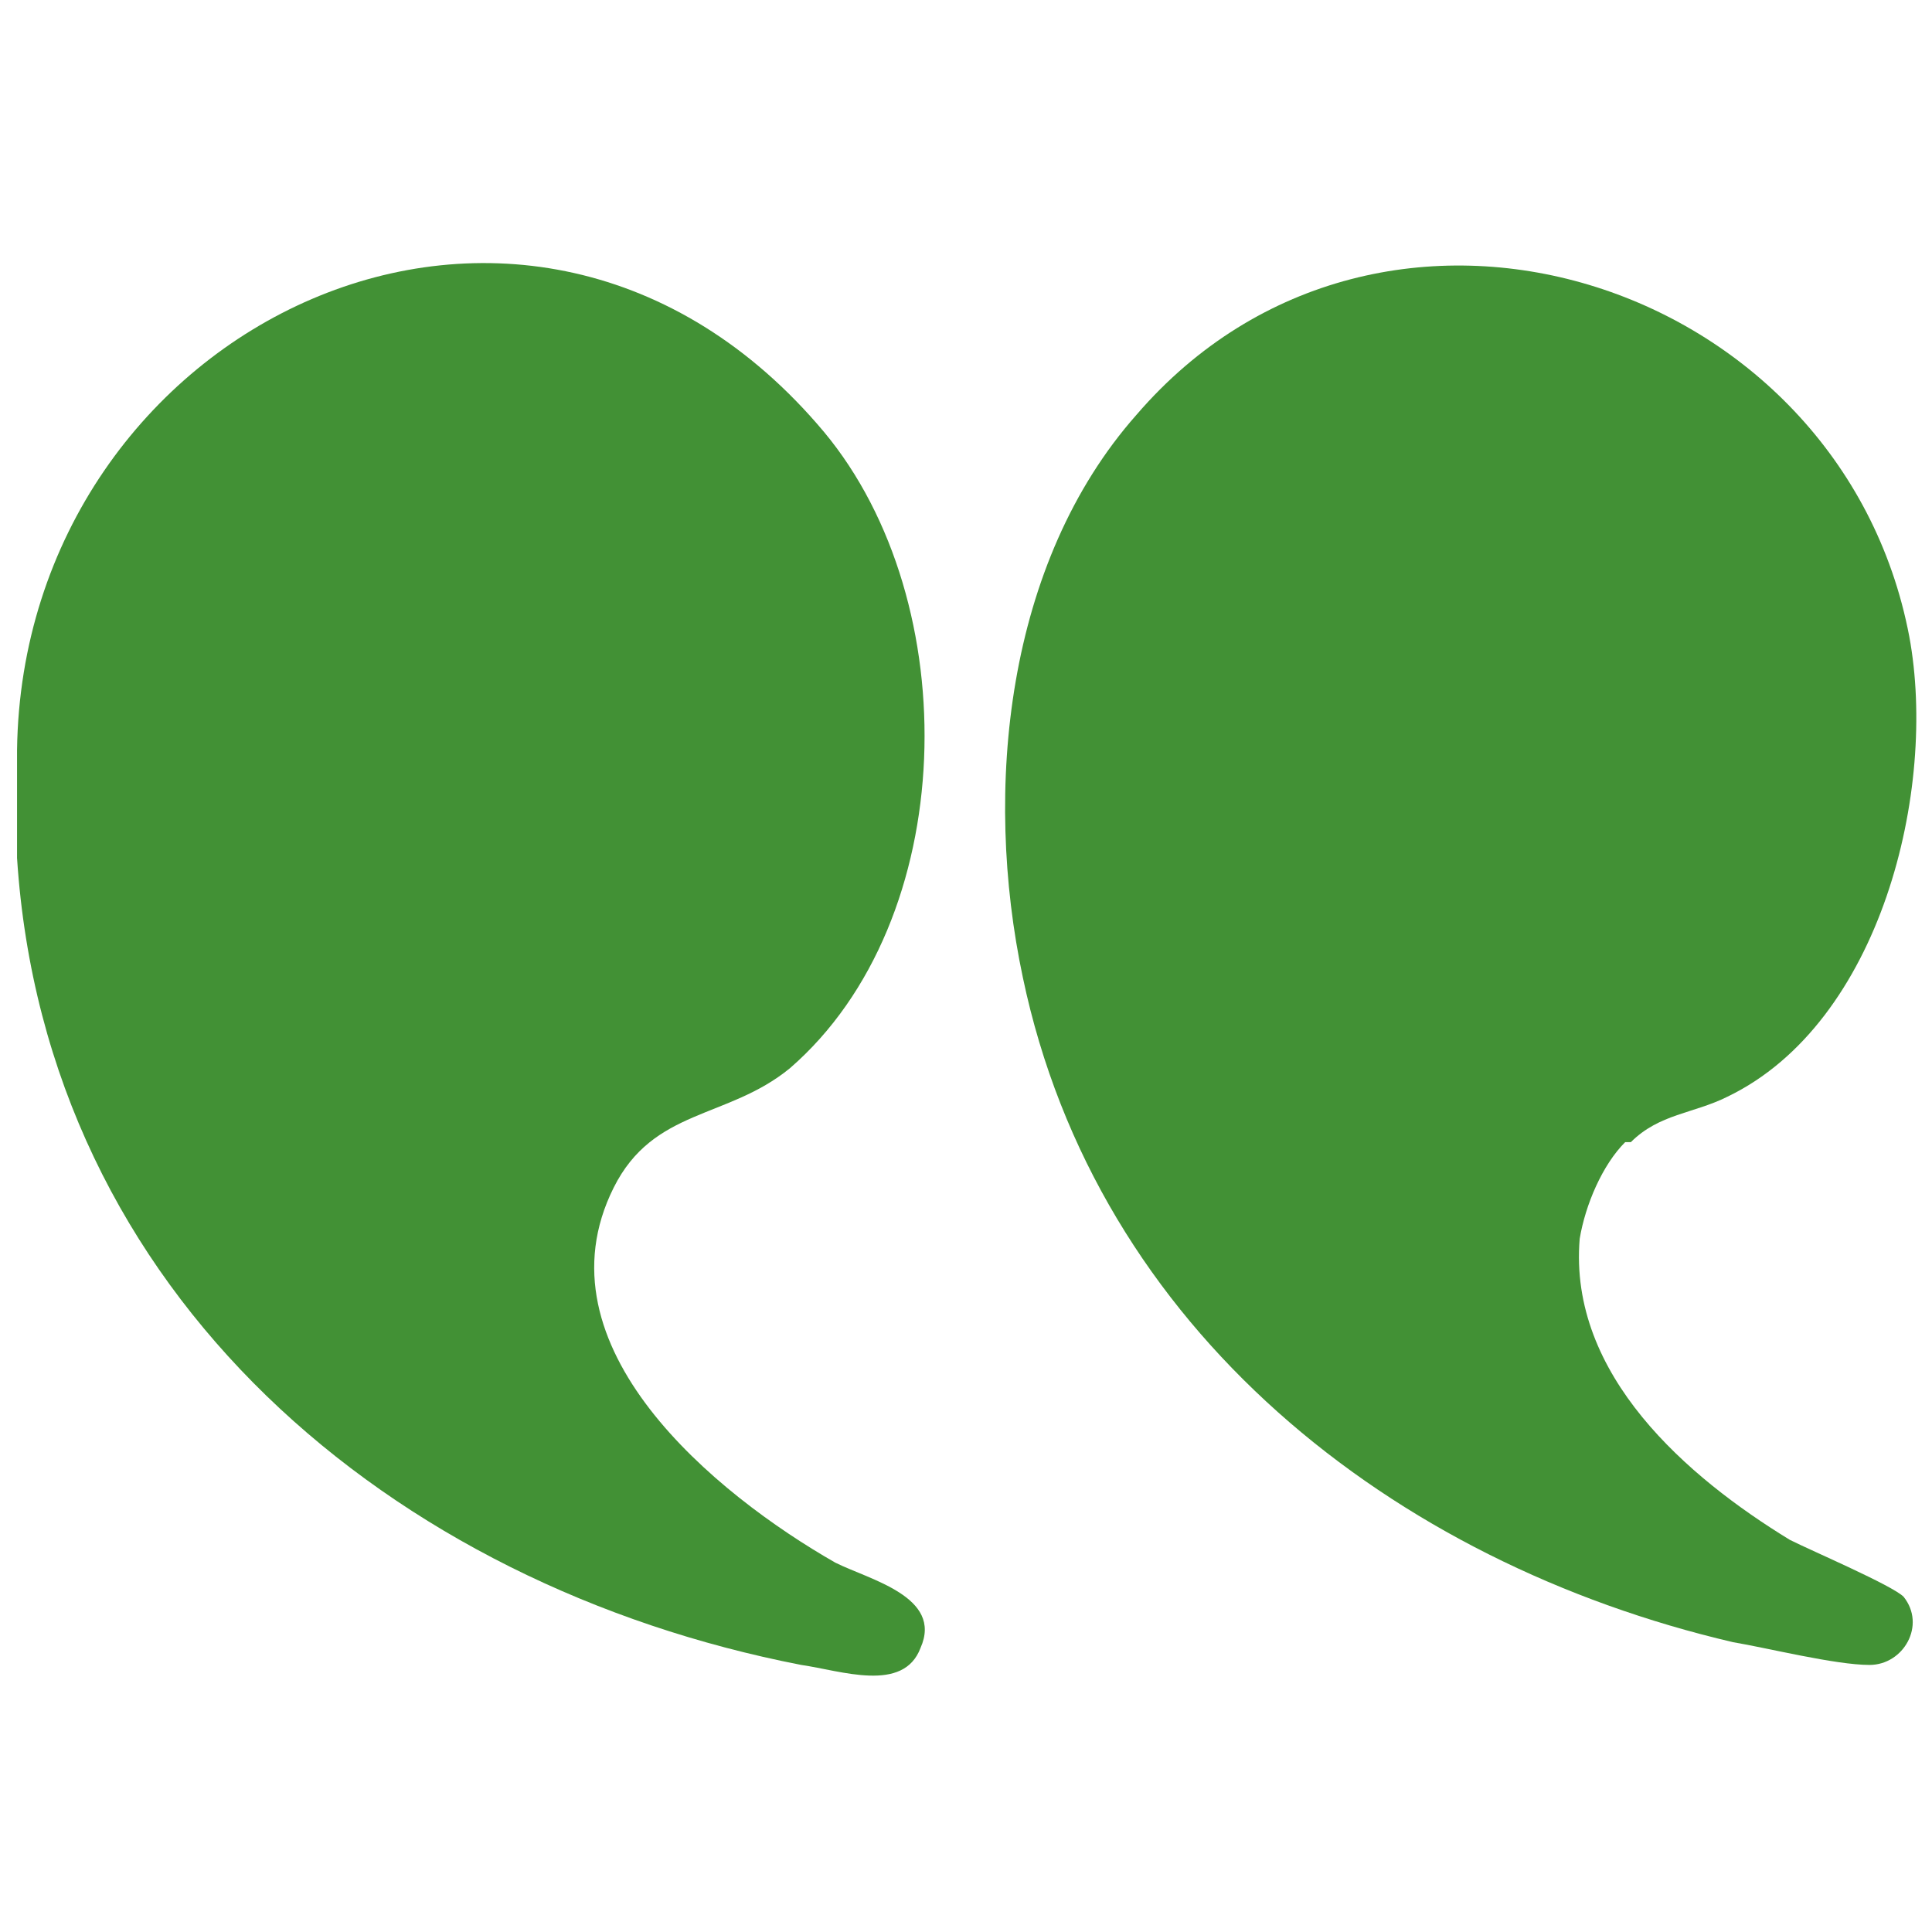
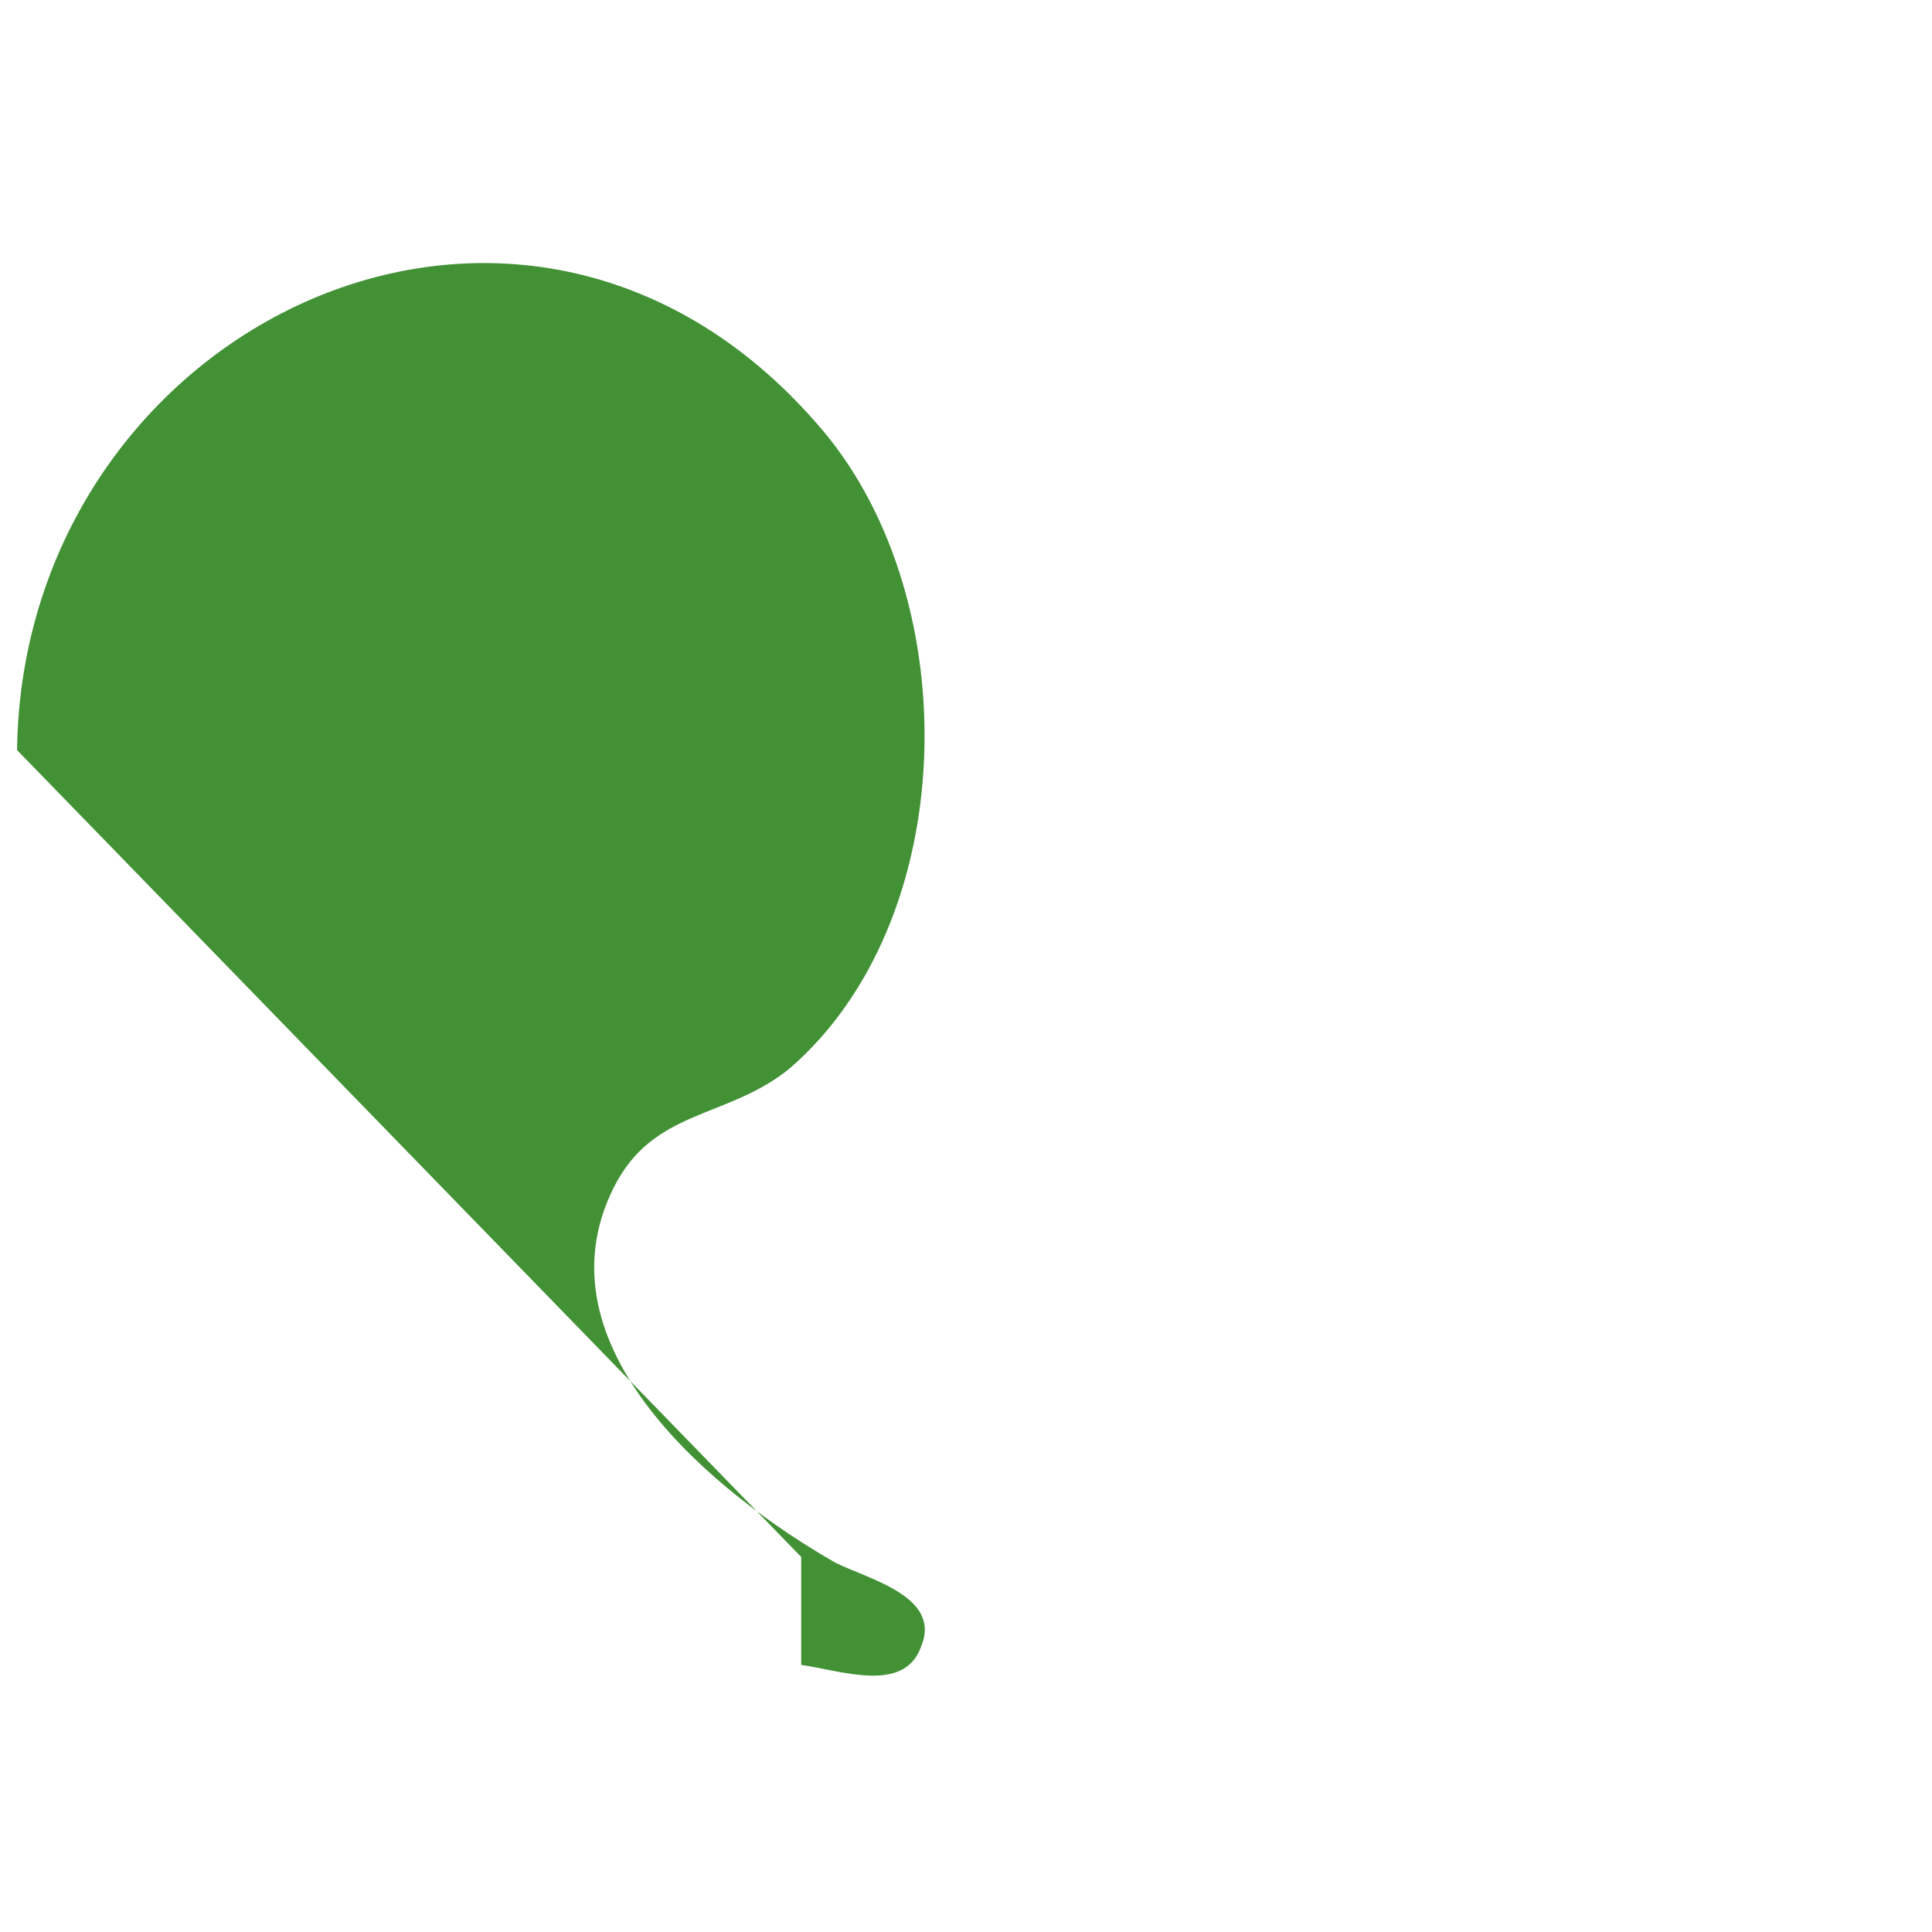
<svg xmlns="http://www.w3.org/2000/svg" id="Layer_1" width="34" height="34" version="1.1" viewBox="0 0 34 34">
  <defs>
    <style>
      .st0 {
        fill: #429135;
      }
    </style>
  </defs>
-   <path class="st0" d="M.3,13.2C.4,5.7,9.3,1.4,14.5,7.6c2.5,3,2.4,8.6-.6,11.2-1.1.9-2.4.7-3.1,2.1-1.4,2.8,1.8,5.4,3.9,6.6.6.3,1.9.6,1.5,1.5-.3.8-1.4.4-2.1.3C6.9,27.9.8,22.8.3,15.1v-1.9Z" />
-   <path class="st0" d="M28.6,20.1c-.4.4-.7,1.1-.8,1.7-.2,2.4,1.9,4.2,3.7,5.3.4.2,1.8.8,2,1,.4.5,0,1.2-.6,1.2s-1.8-.3-2.4-.4c-6-1.4-11.2-5.5-12.5-11.7-.7-3.3-.3-7.3,2-9.9,4.3-5,12.4-2.4,13.6,3.9.5,2.7-.5,6.8-3.2,8.1-.6.3-1.2.3-1.7.8h-.1Z" />
+   <path class="st0" d="M.3,13.2C.4,5.7,9.3,1.4,14.5,7.6c2.5,3,2.4,8.6-.6,11.2-1.1.9-2.4.7-3.1,2.1-1.4,2.8,1.8,5.4,3.9,6.6.6.3,1.9.6,1.5,1.5-.3.8-1.4.4-2.1.3v-1.9Z" />
</svg>